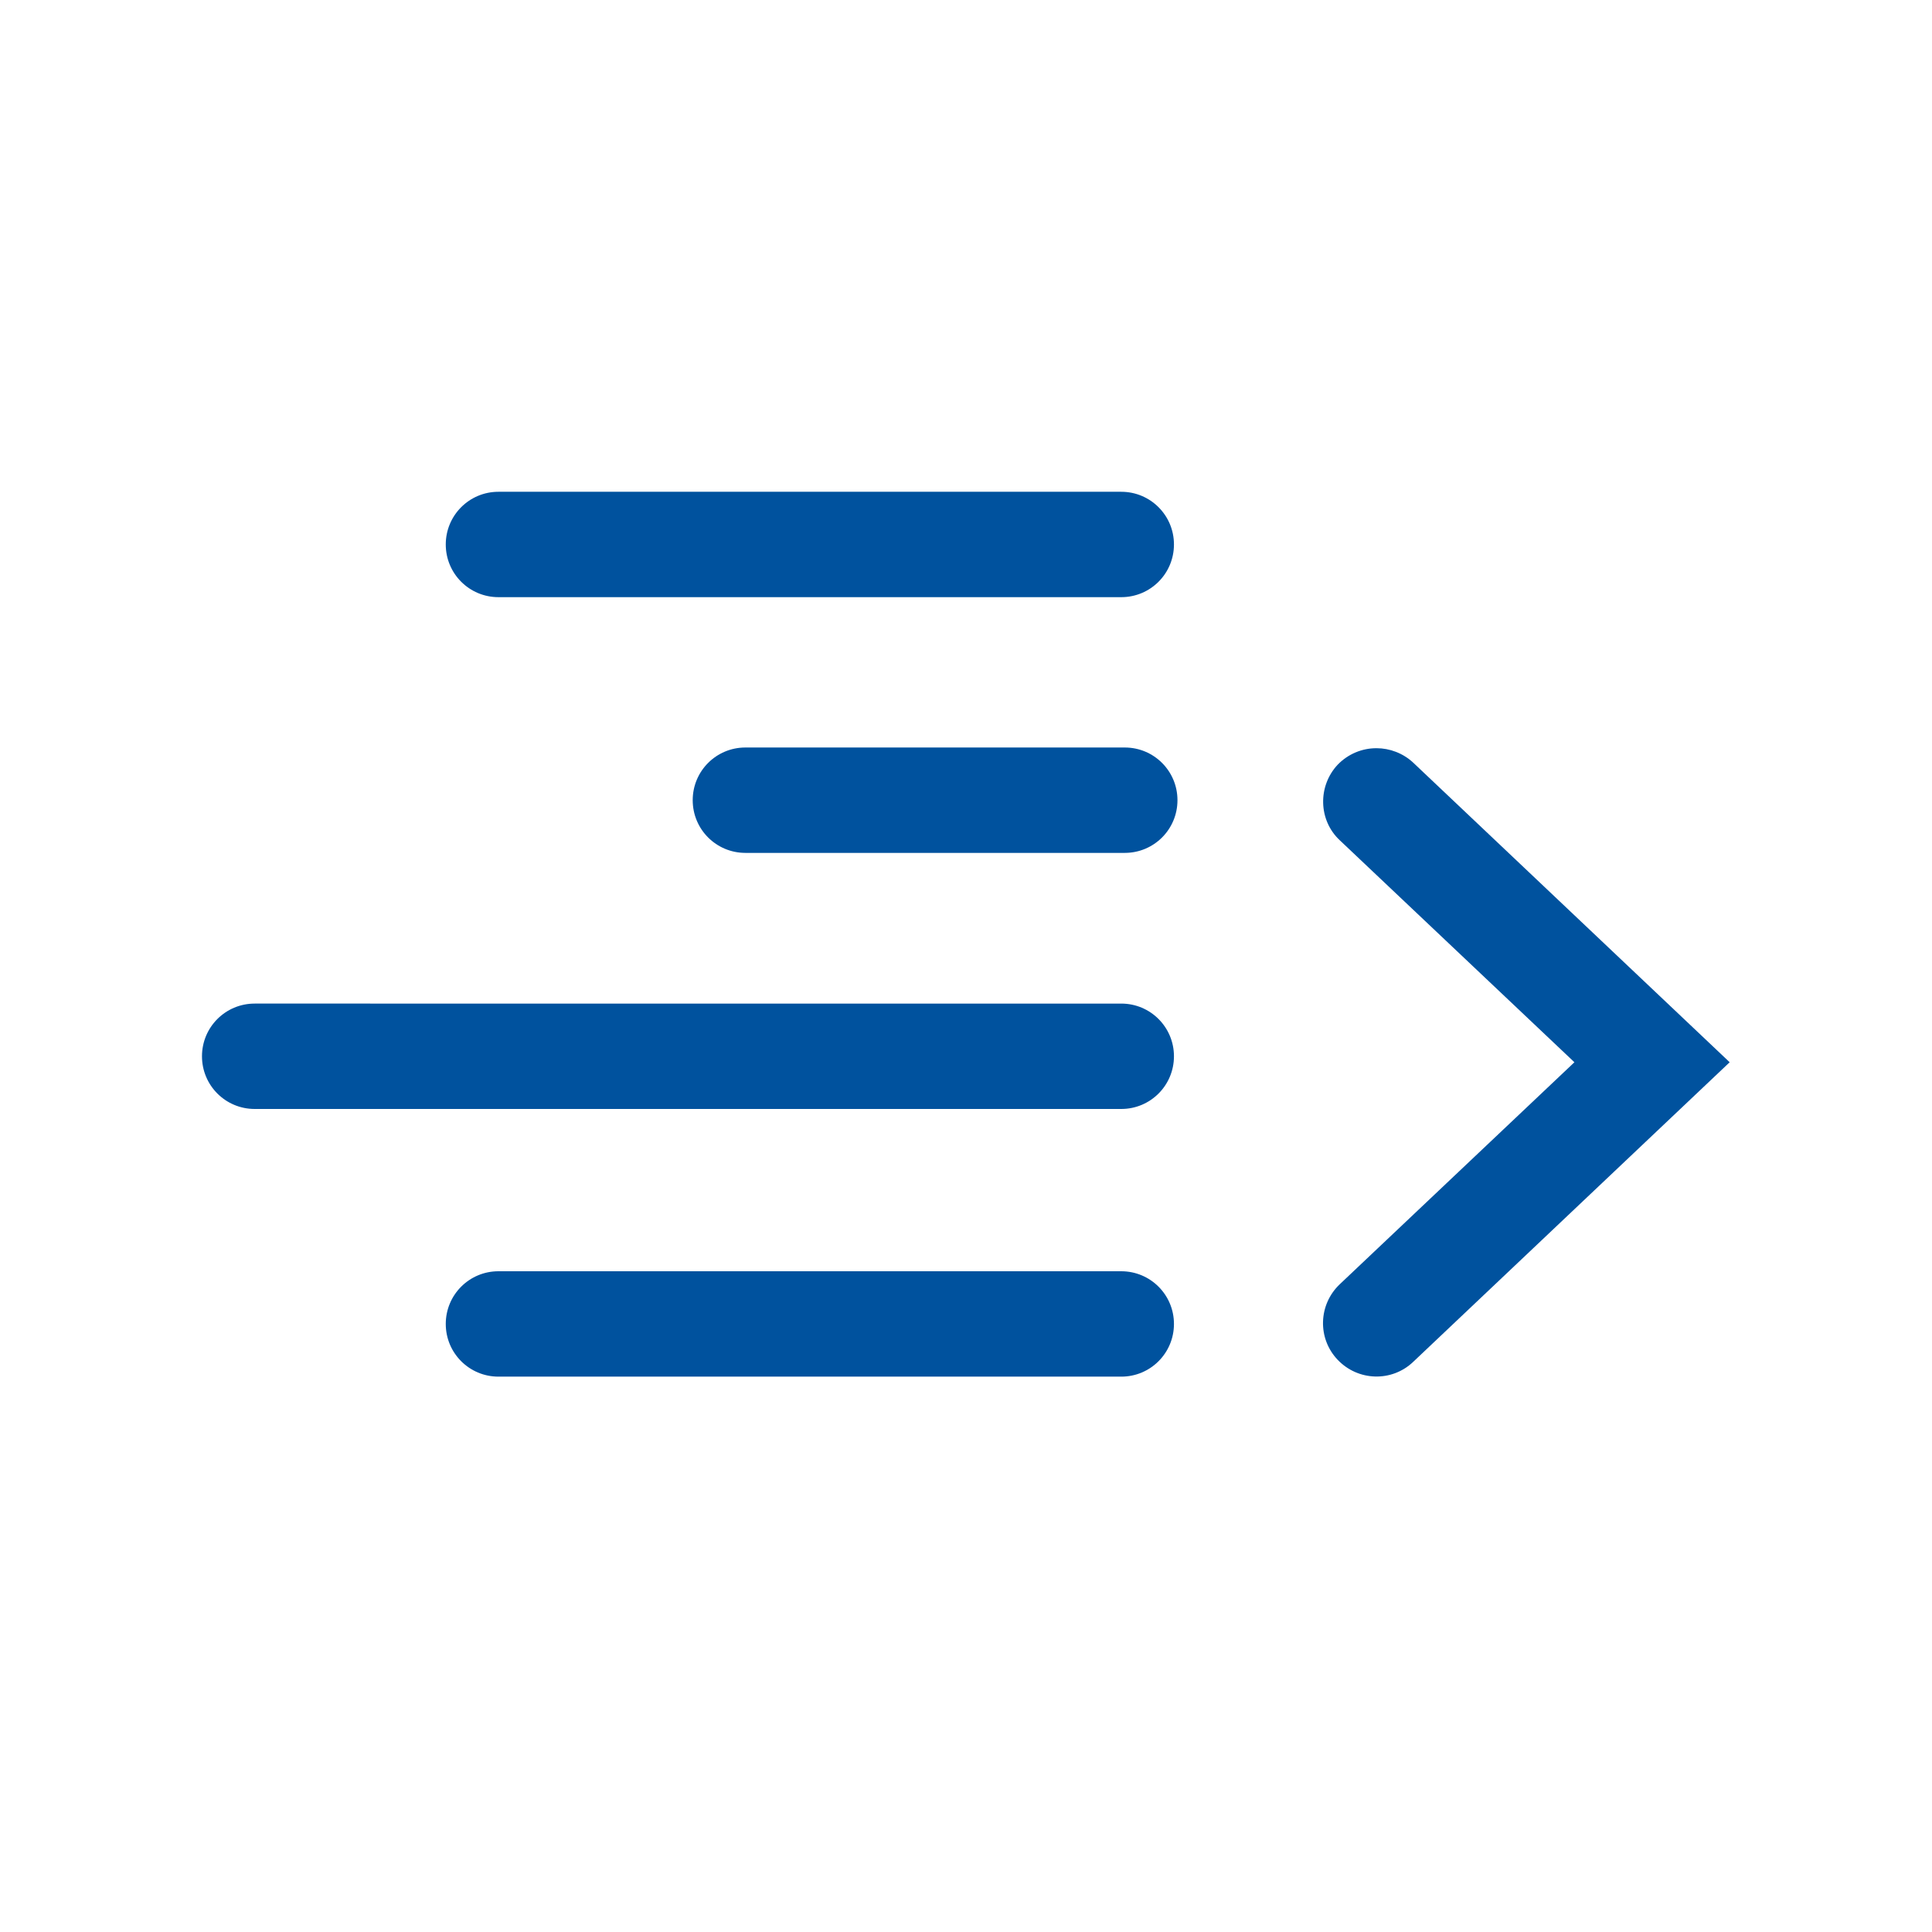
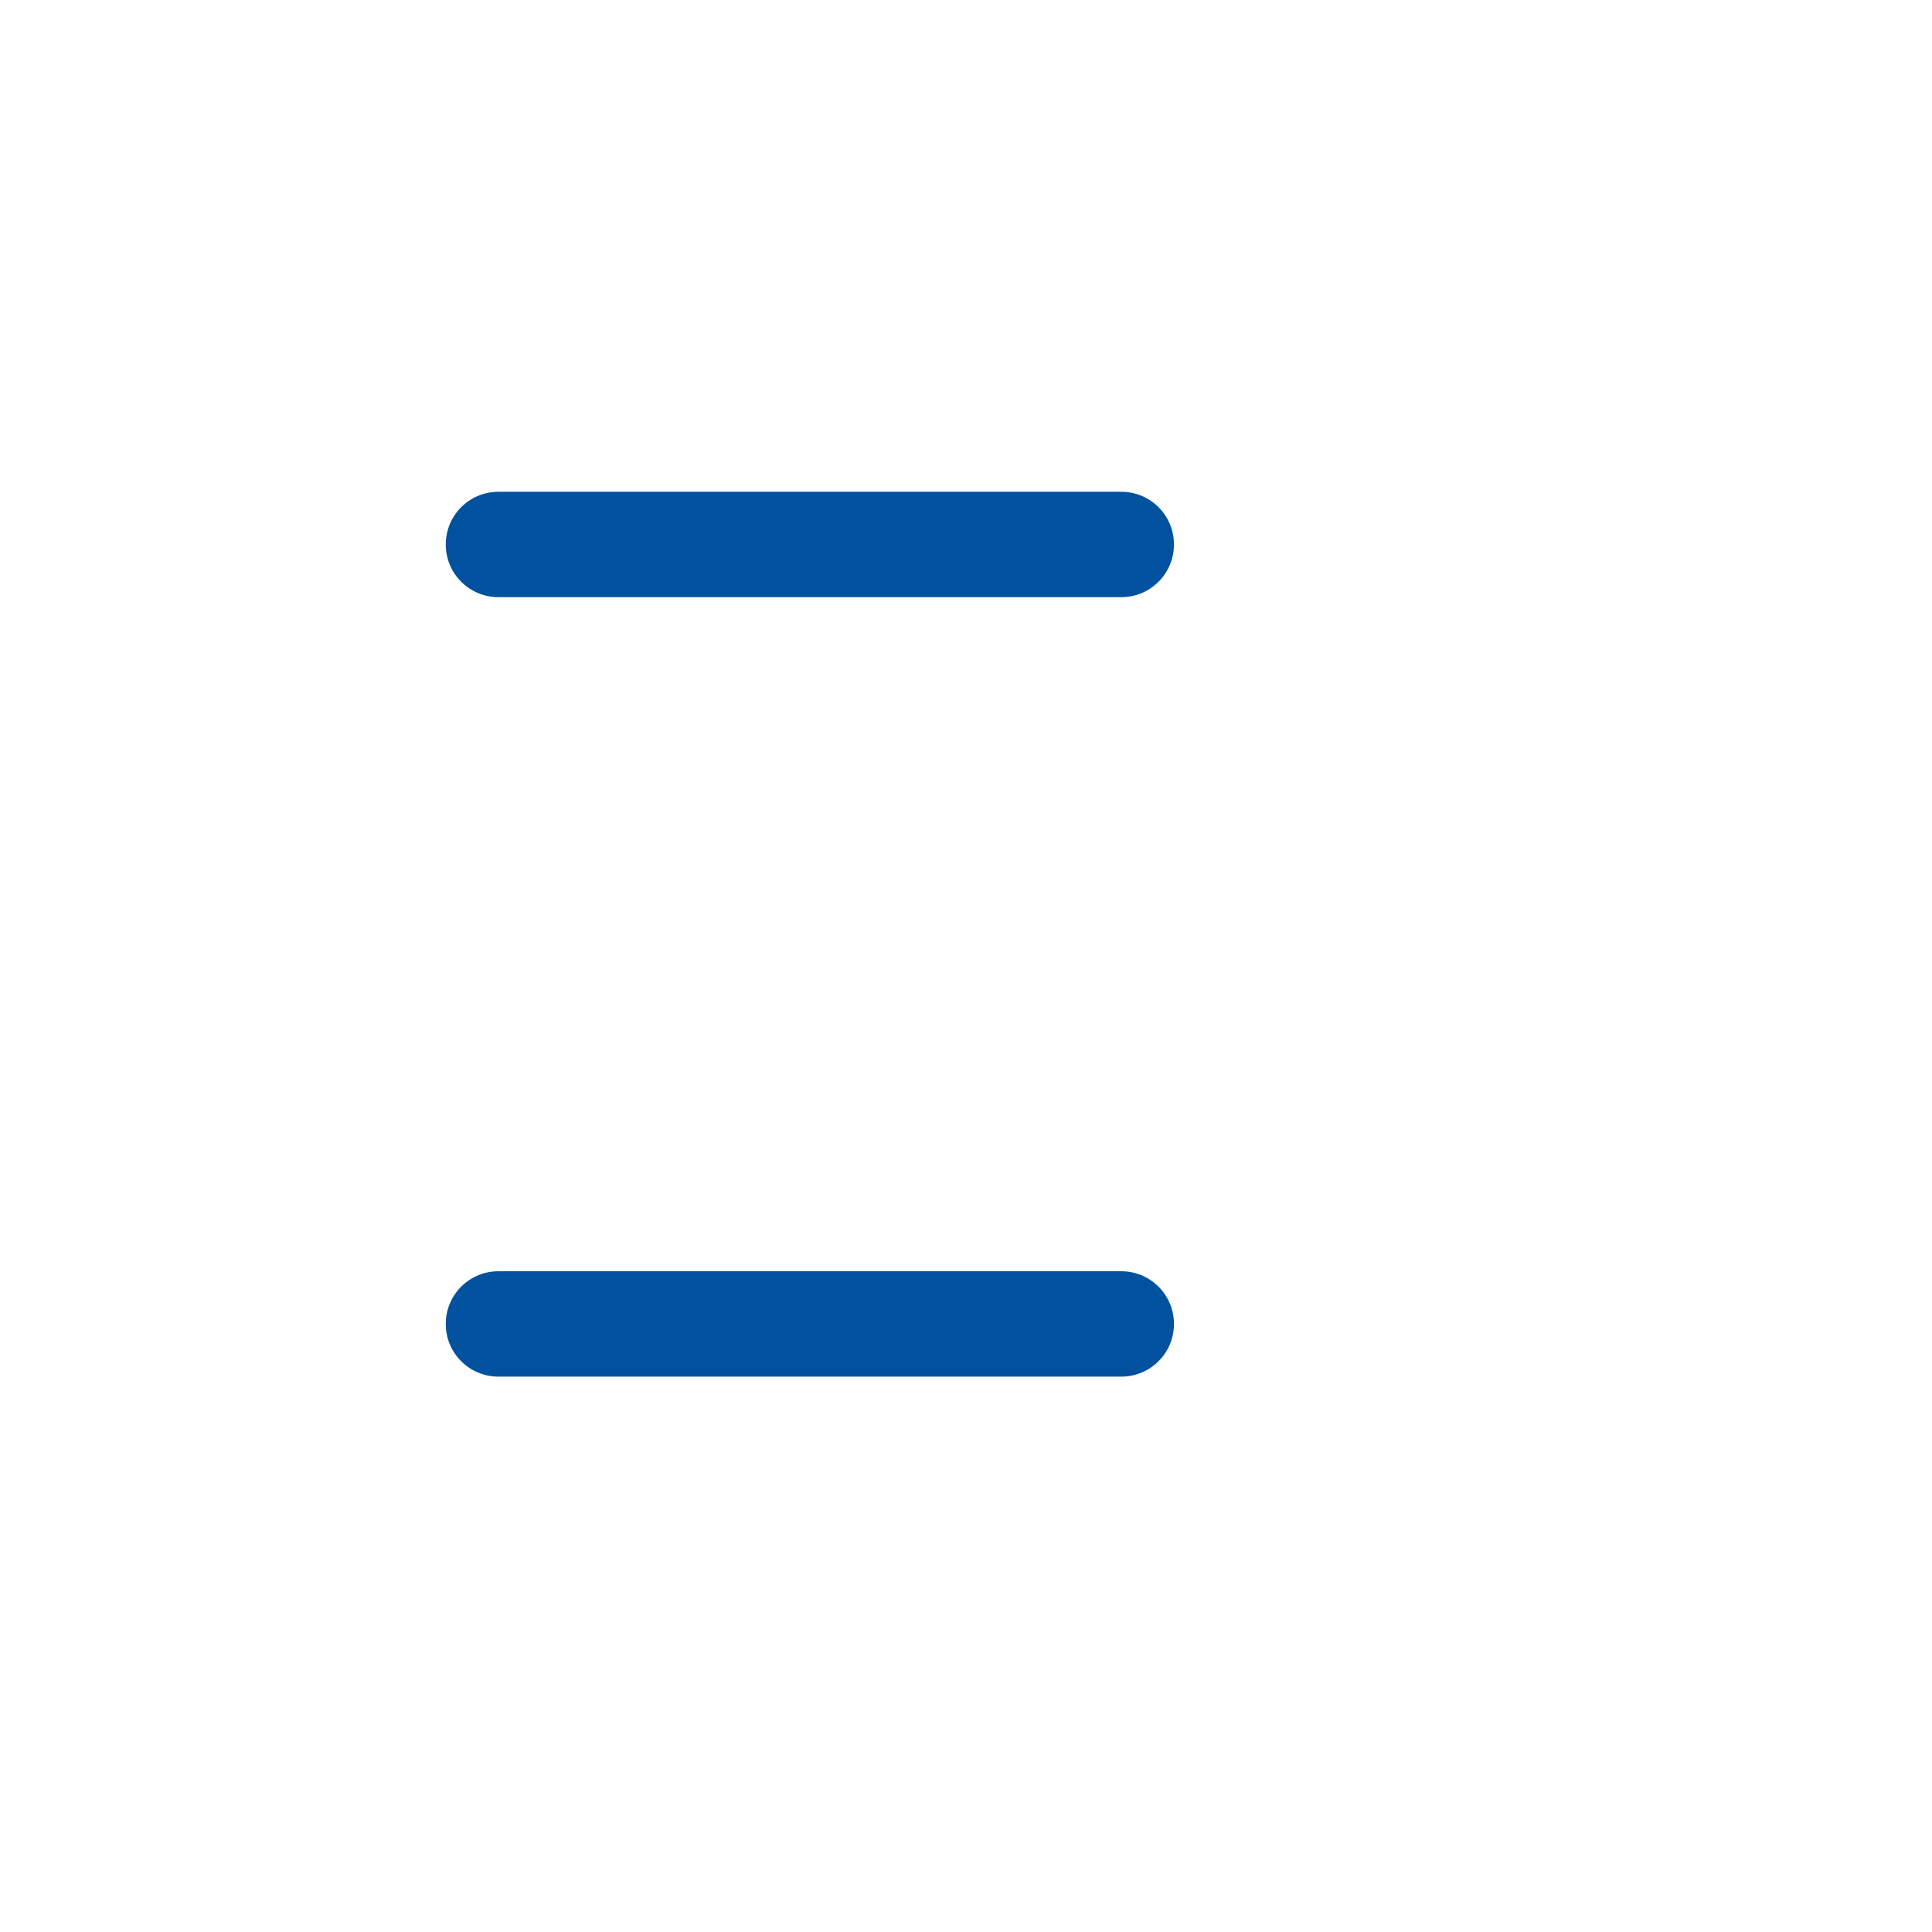
<svg xmlns="http://www.w3.org/2000/svg" id="Livello_1" data-name="Livello 1" viewBox="0 0 55 55">
  <defs>
    <style>
      .cls-1 {
        fill: #00529e;
      }
    </style>
  </defs>
-   <path class="cls-1" d="M39.19,21.3c.37,0,.75,.14,1.04,.41l9.01,8.53-9.01,8.53c-.61,.58-1.57,.55-2.15-.06-.58-.61-.55-1.57,.06-2.15l6.68-6.32-6.68-6.32c-.61-.57-.63-1.54-.06-2.15,.3-.31,.7-.47,1.1-.47Z" />
-   <path class="cls-1" d="M32.02,24.28h-10.8c-.83,0-1.5-.67-1.5-1.5s.67-1.5,1.5-1.5h10.8c.83,0,1.5,.67,1.5,1.5s-.67,1.5-1.5,1.5Z" />
-   <path class="cls-1" d="M31.92,31.57H7.25c-.83,0-1.5-.67-1.5-1.5s.67-1.5,1.5-1.5H31.92c.83,0,1.5,.67,1.5,1.5s-.67,1.5-1.5,1.5Z" />
  <path class="cls-1" d="M31.92,39.19H14.19c-.83,0-1.5-.67-1.5-1.5s.67-1.5,1.5-1.5H31.92c.83,0,1.5,.67,1.5,1.5s-.67,1.5-1.5,1.5Z" />
  <path class="cls-1" d="M31.92,17H14.19c-.83,0-1.5-.67-1.5-1.5s.67-1.5,1.5-1.5H31.92c.83,0,1.5,.67,1.5,1.5s-.67,1.5-1.5,1.5Z" />
</svg>